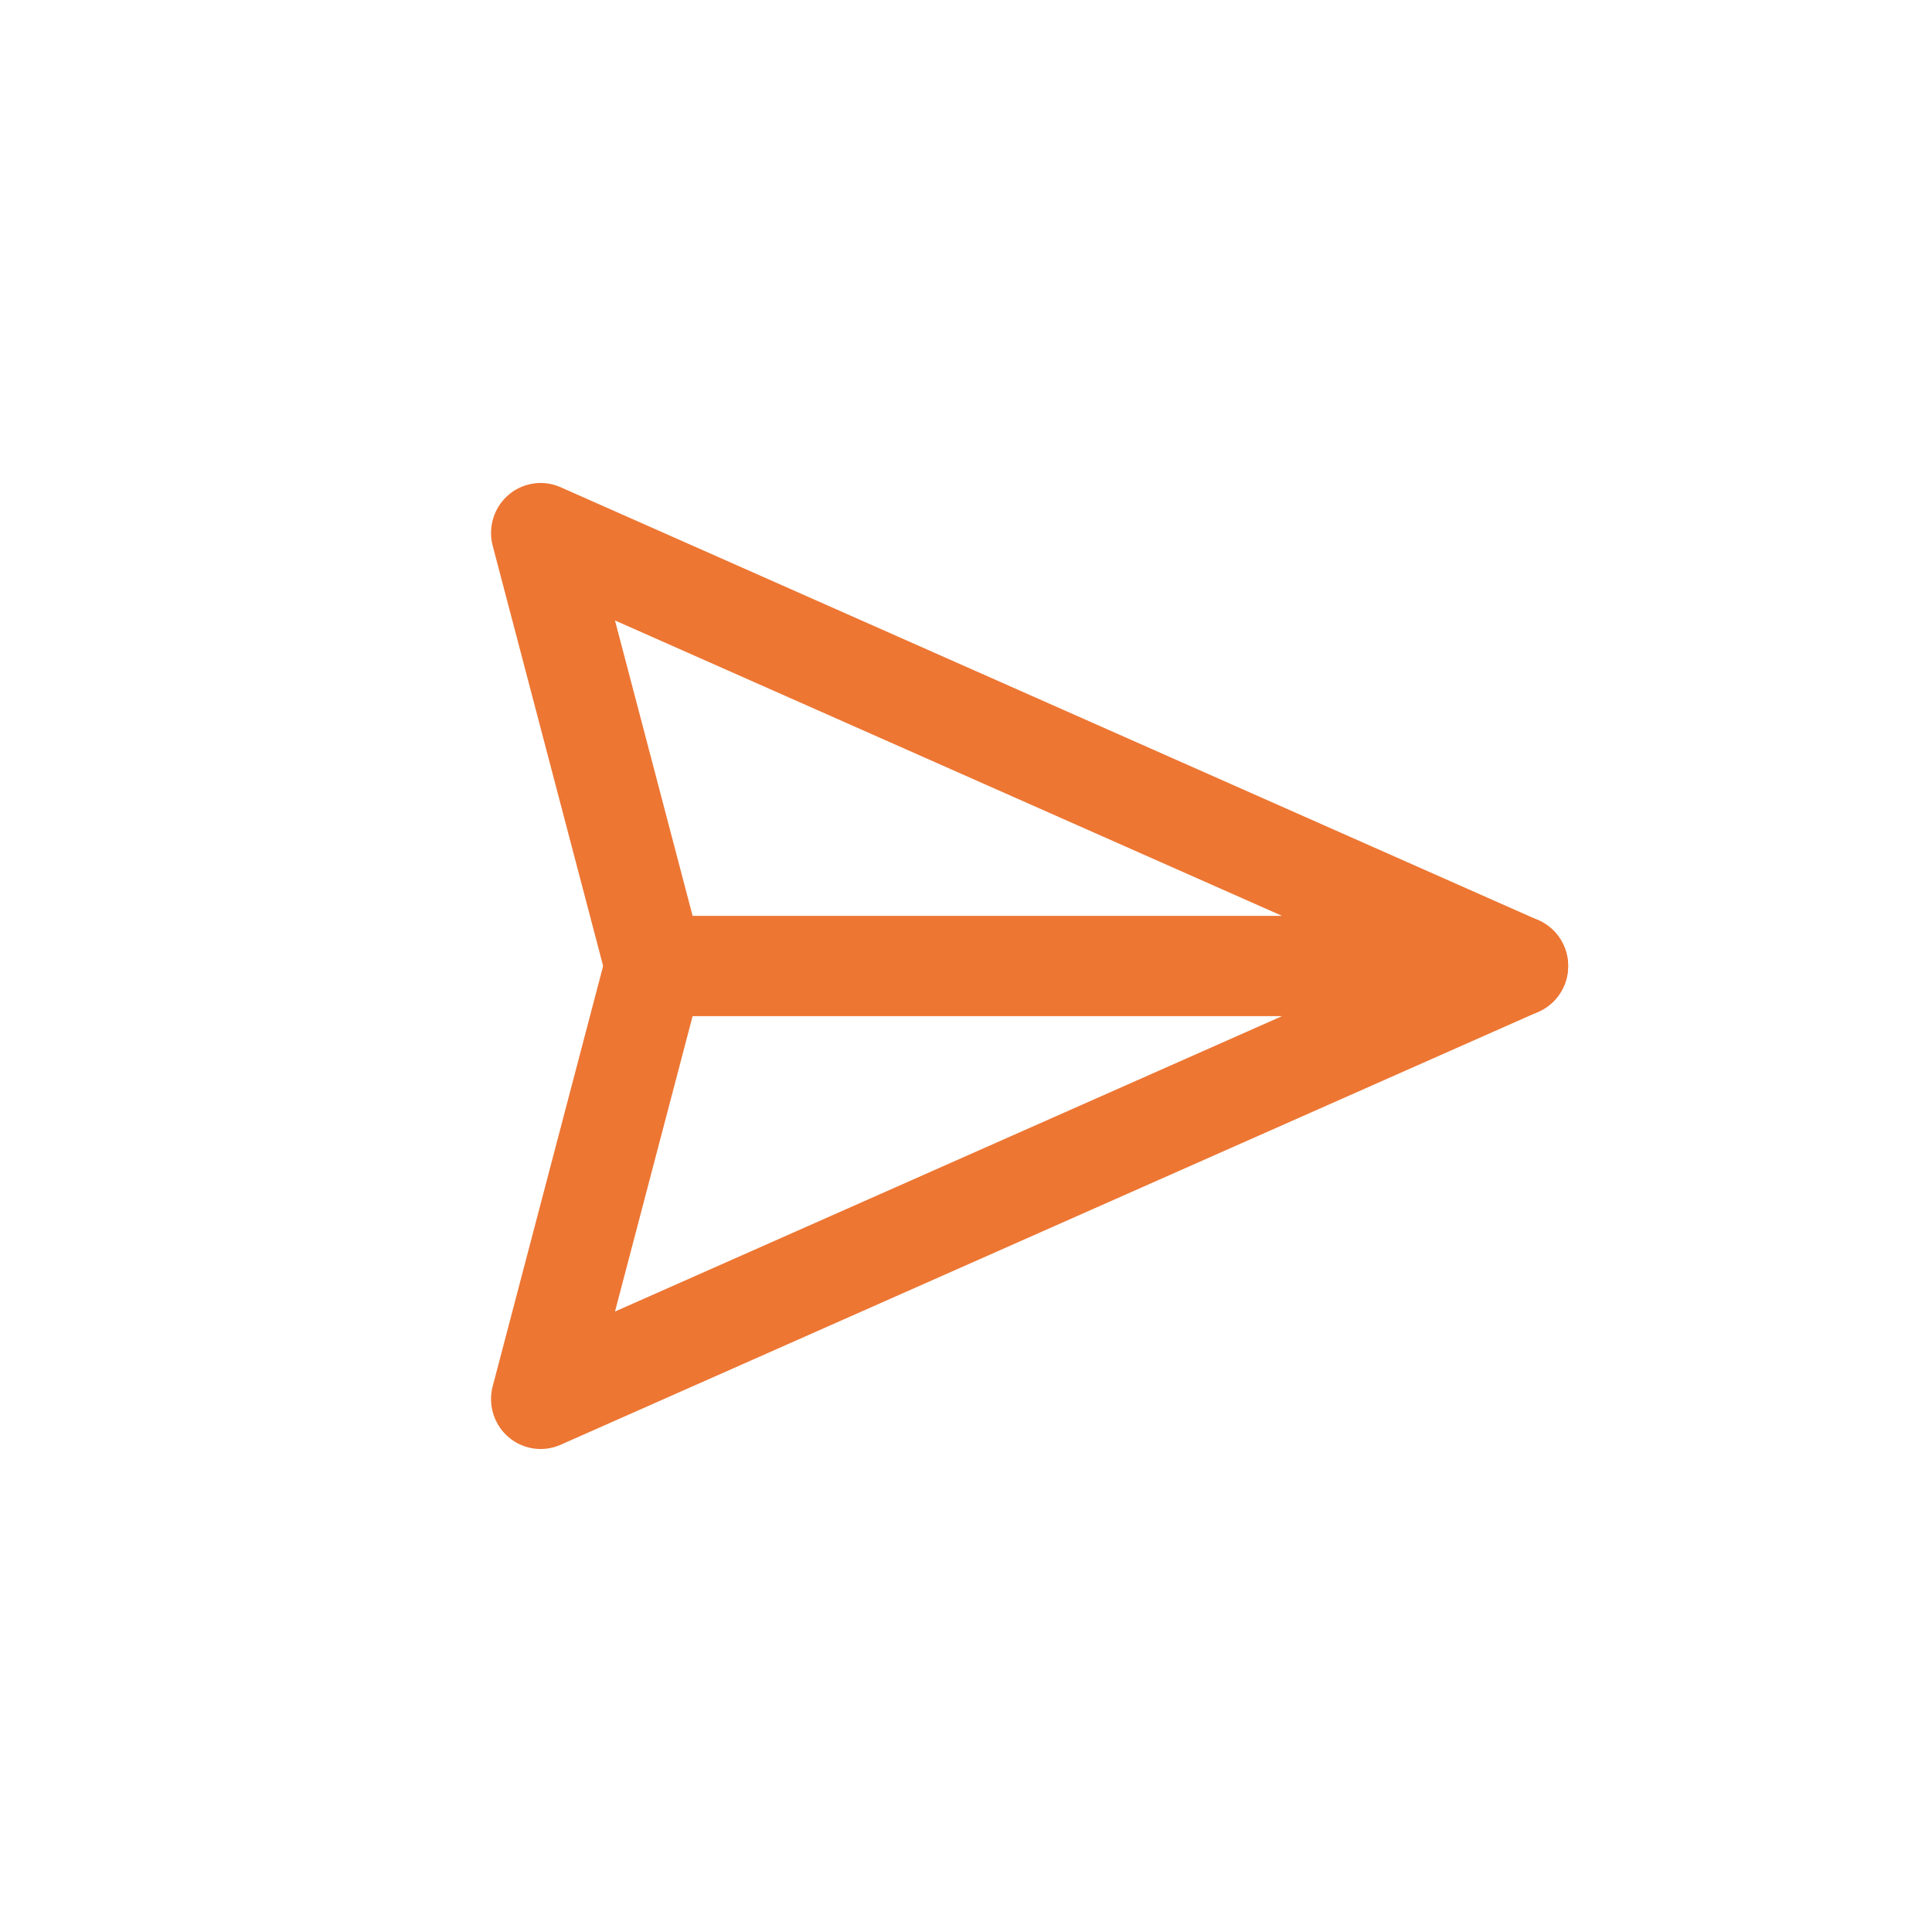
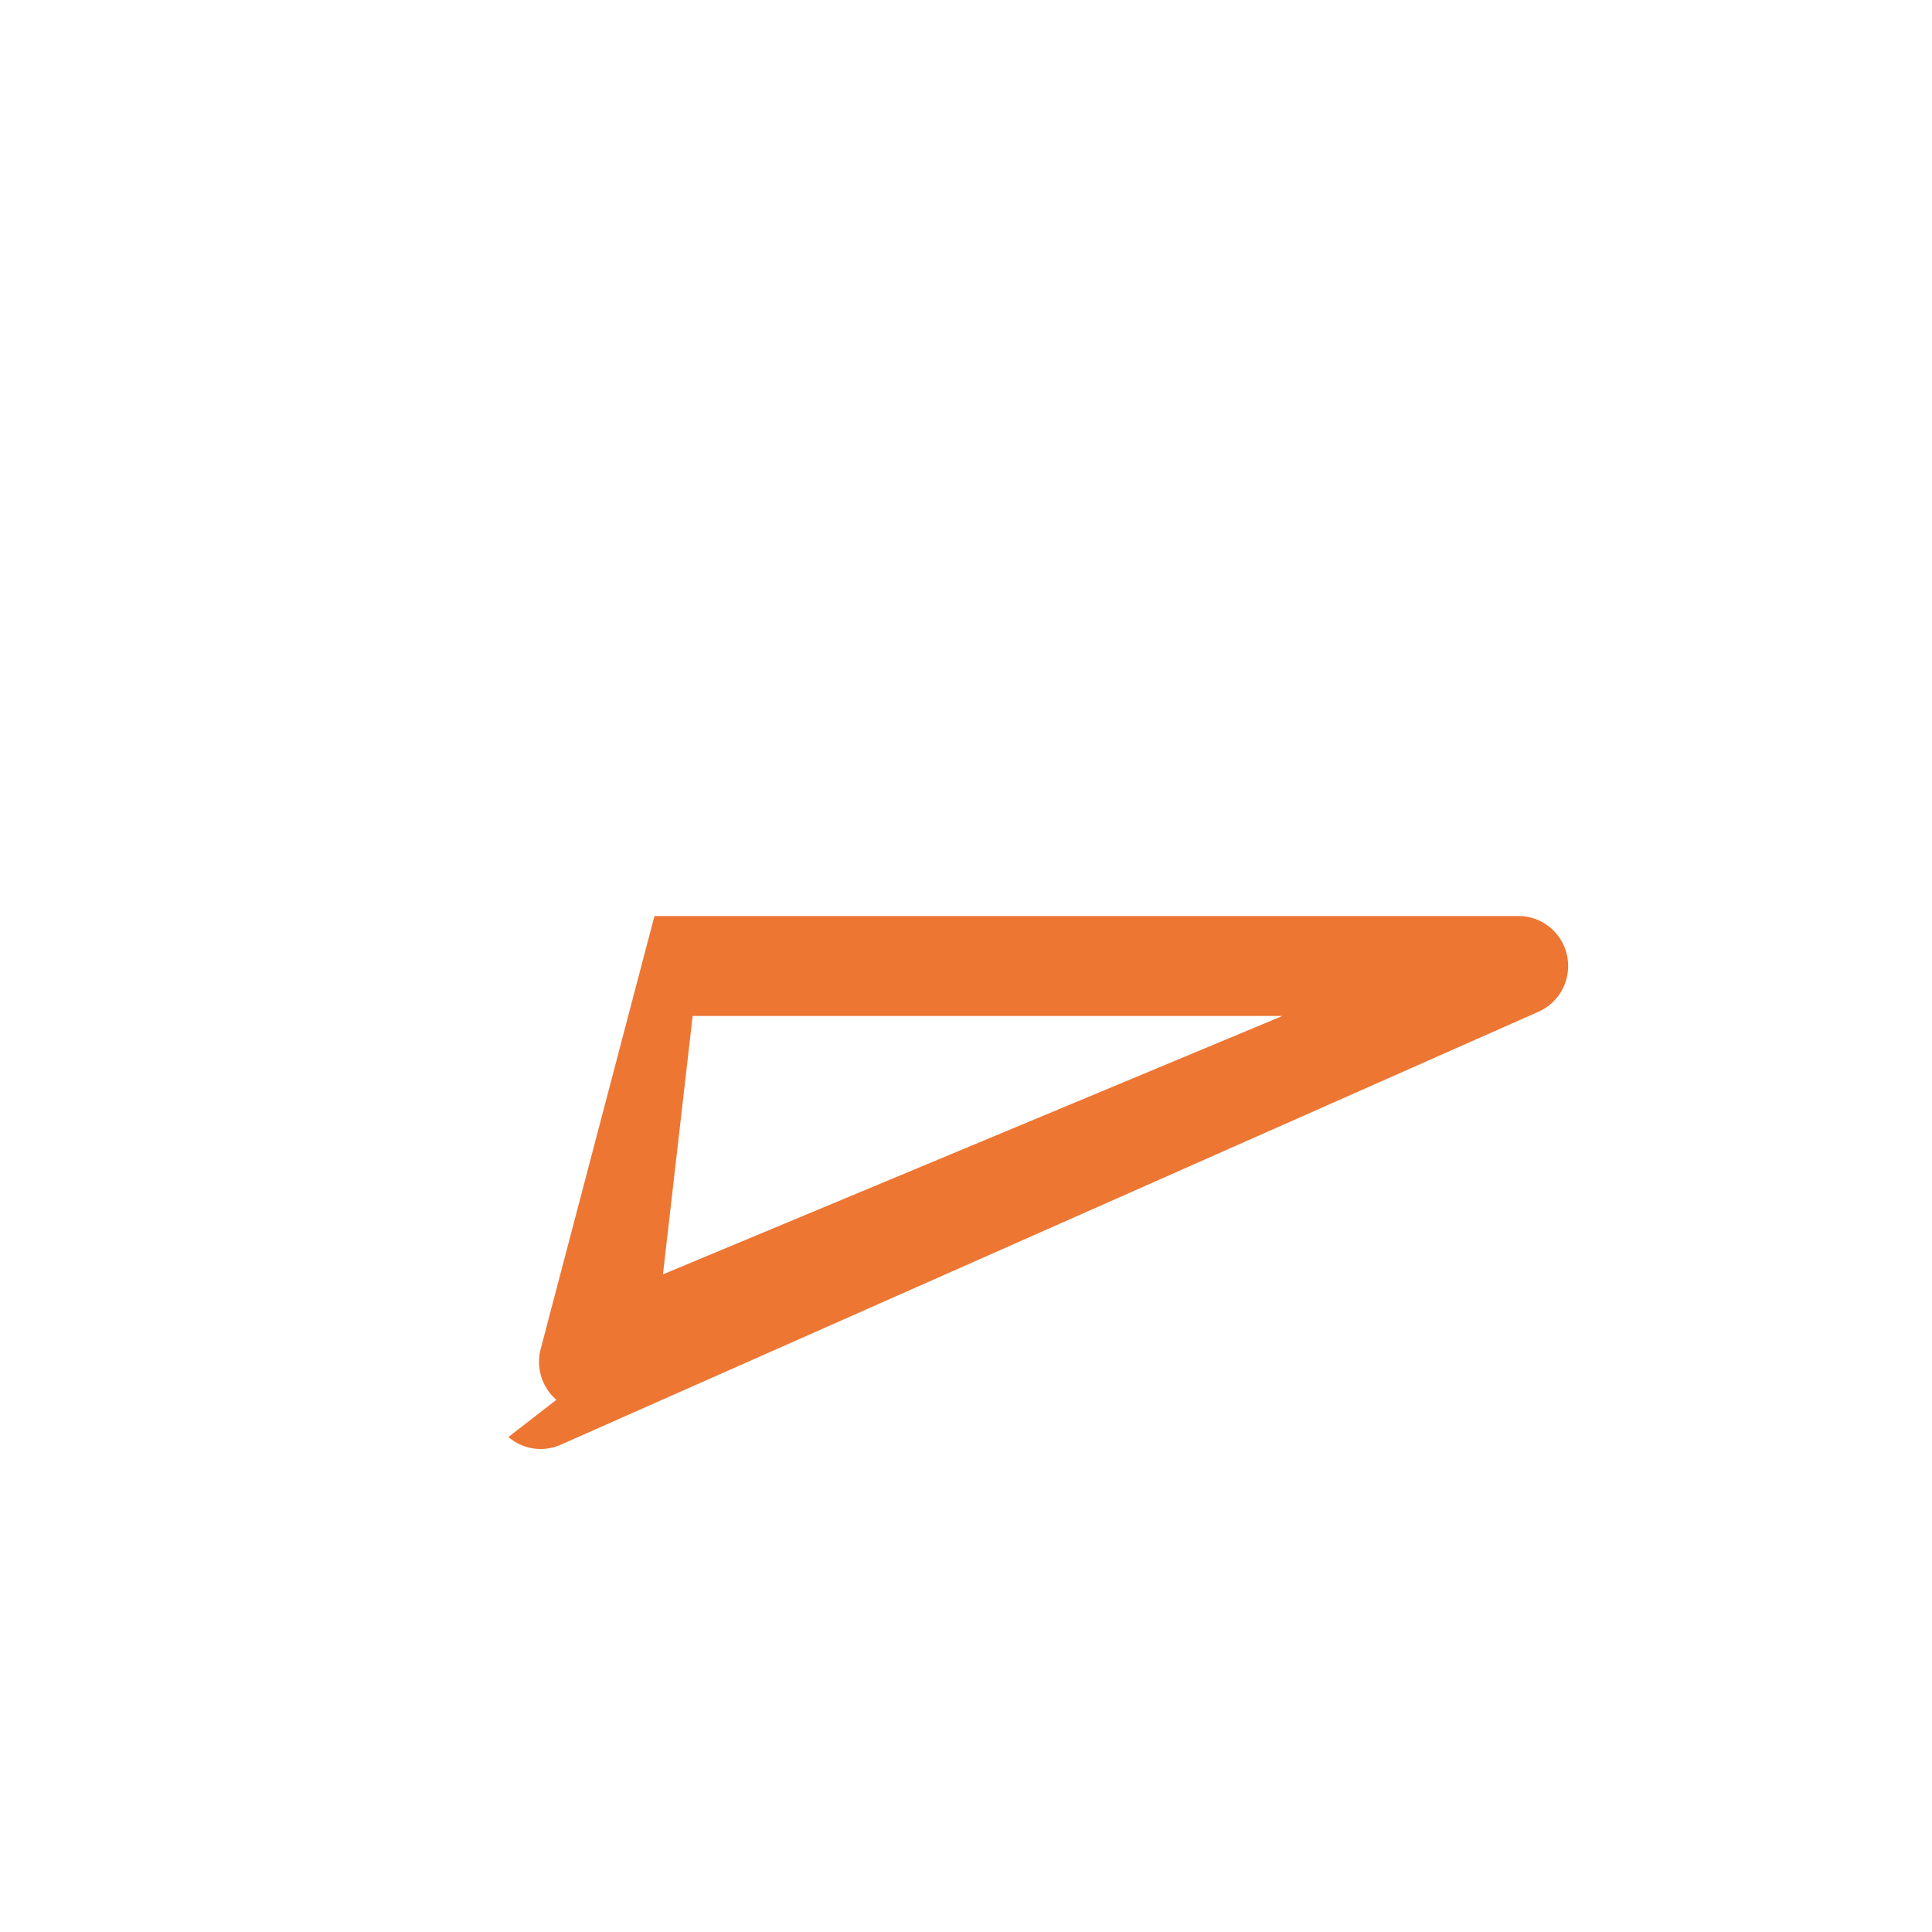
<svg xmlns="http://www.w3.org/2000/svg" width="1200" height="1200" fill="none">
-   <path fill="#ED7633" fill-rule="evenodd" d="M315.787 307.451a30.65 30.65 0 0 1 32.437-4.825l607.361 268.966c13.344 5.909 20.751 20.425 17.753 34.791s-15.581 24.652-30.159 24.652H406.496c-13.984 0-26.215-9.482-29.792-23.095l-70.677-268.966c-3.028-11.523.765-23.775 9.76-31.523m66.191 77.928 48.242 183.587h366.322z" clip-rule="evenodd" />
-   <path fill="#ED7633" fill-rule="evenodd" d="M315.787 892.545a30.65 30.65 0 0 0 32.437 4.825l607.361-268.965c13.344-5.91 20.751-20.426 17.753-34.792s-15.581-24.652-30.159-24.652H406.496c-13.984 0-26.215 9.482-29.792 23.095l-70.677 268.966c-3.028 11.523.765 23.775 9.76 31.523m66.191-77.928L430.22 631.03h366.322z" clip-rule="evenodd" />
+   <path fill="#ED7633" fill-rule="evenodd" d="M315.787 892.545a30.65 30.65 0 0 0 32.437 4.825l607.361-268.965c13.344-5.91 20.751-20.426 17.753-34.792s-15.581-24.652-30.159-24.652H406.496l-70.677 268.966c-3.028 11.523.765 23.775 9.76 31.523m66.191-77.928L430.22 631.03h366.322z" clip-rule="evenodd" />
</svg>